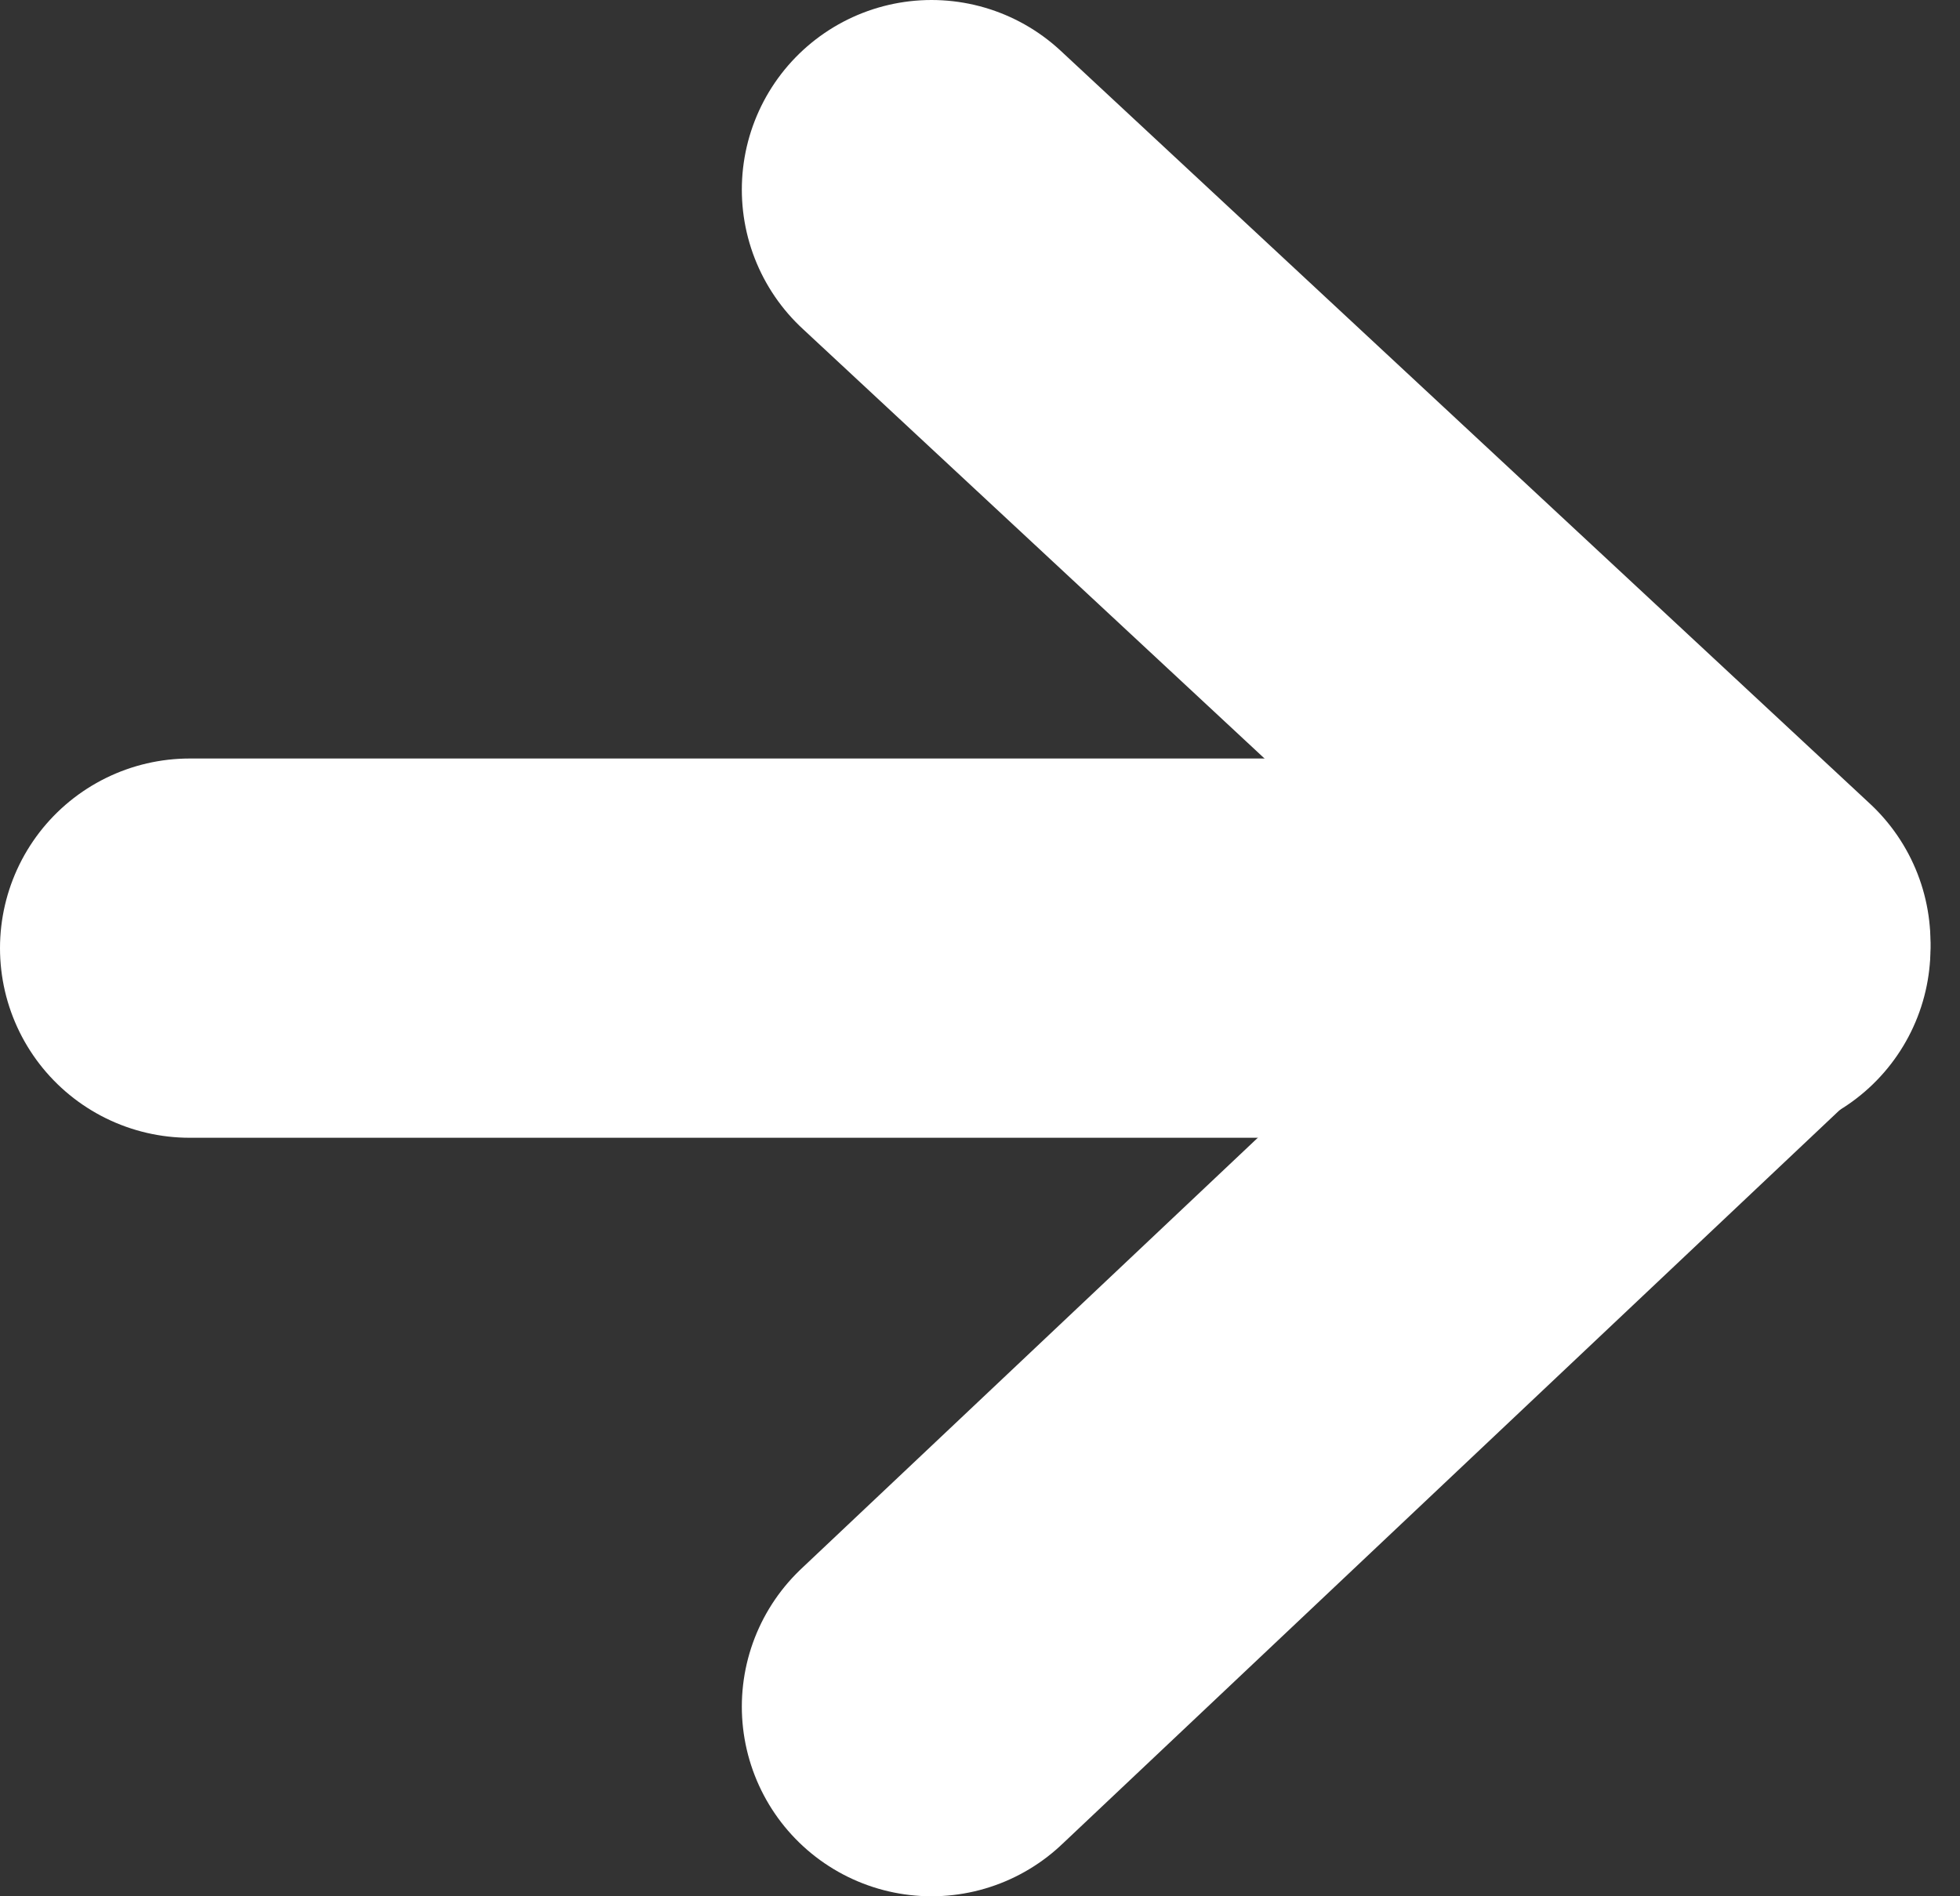
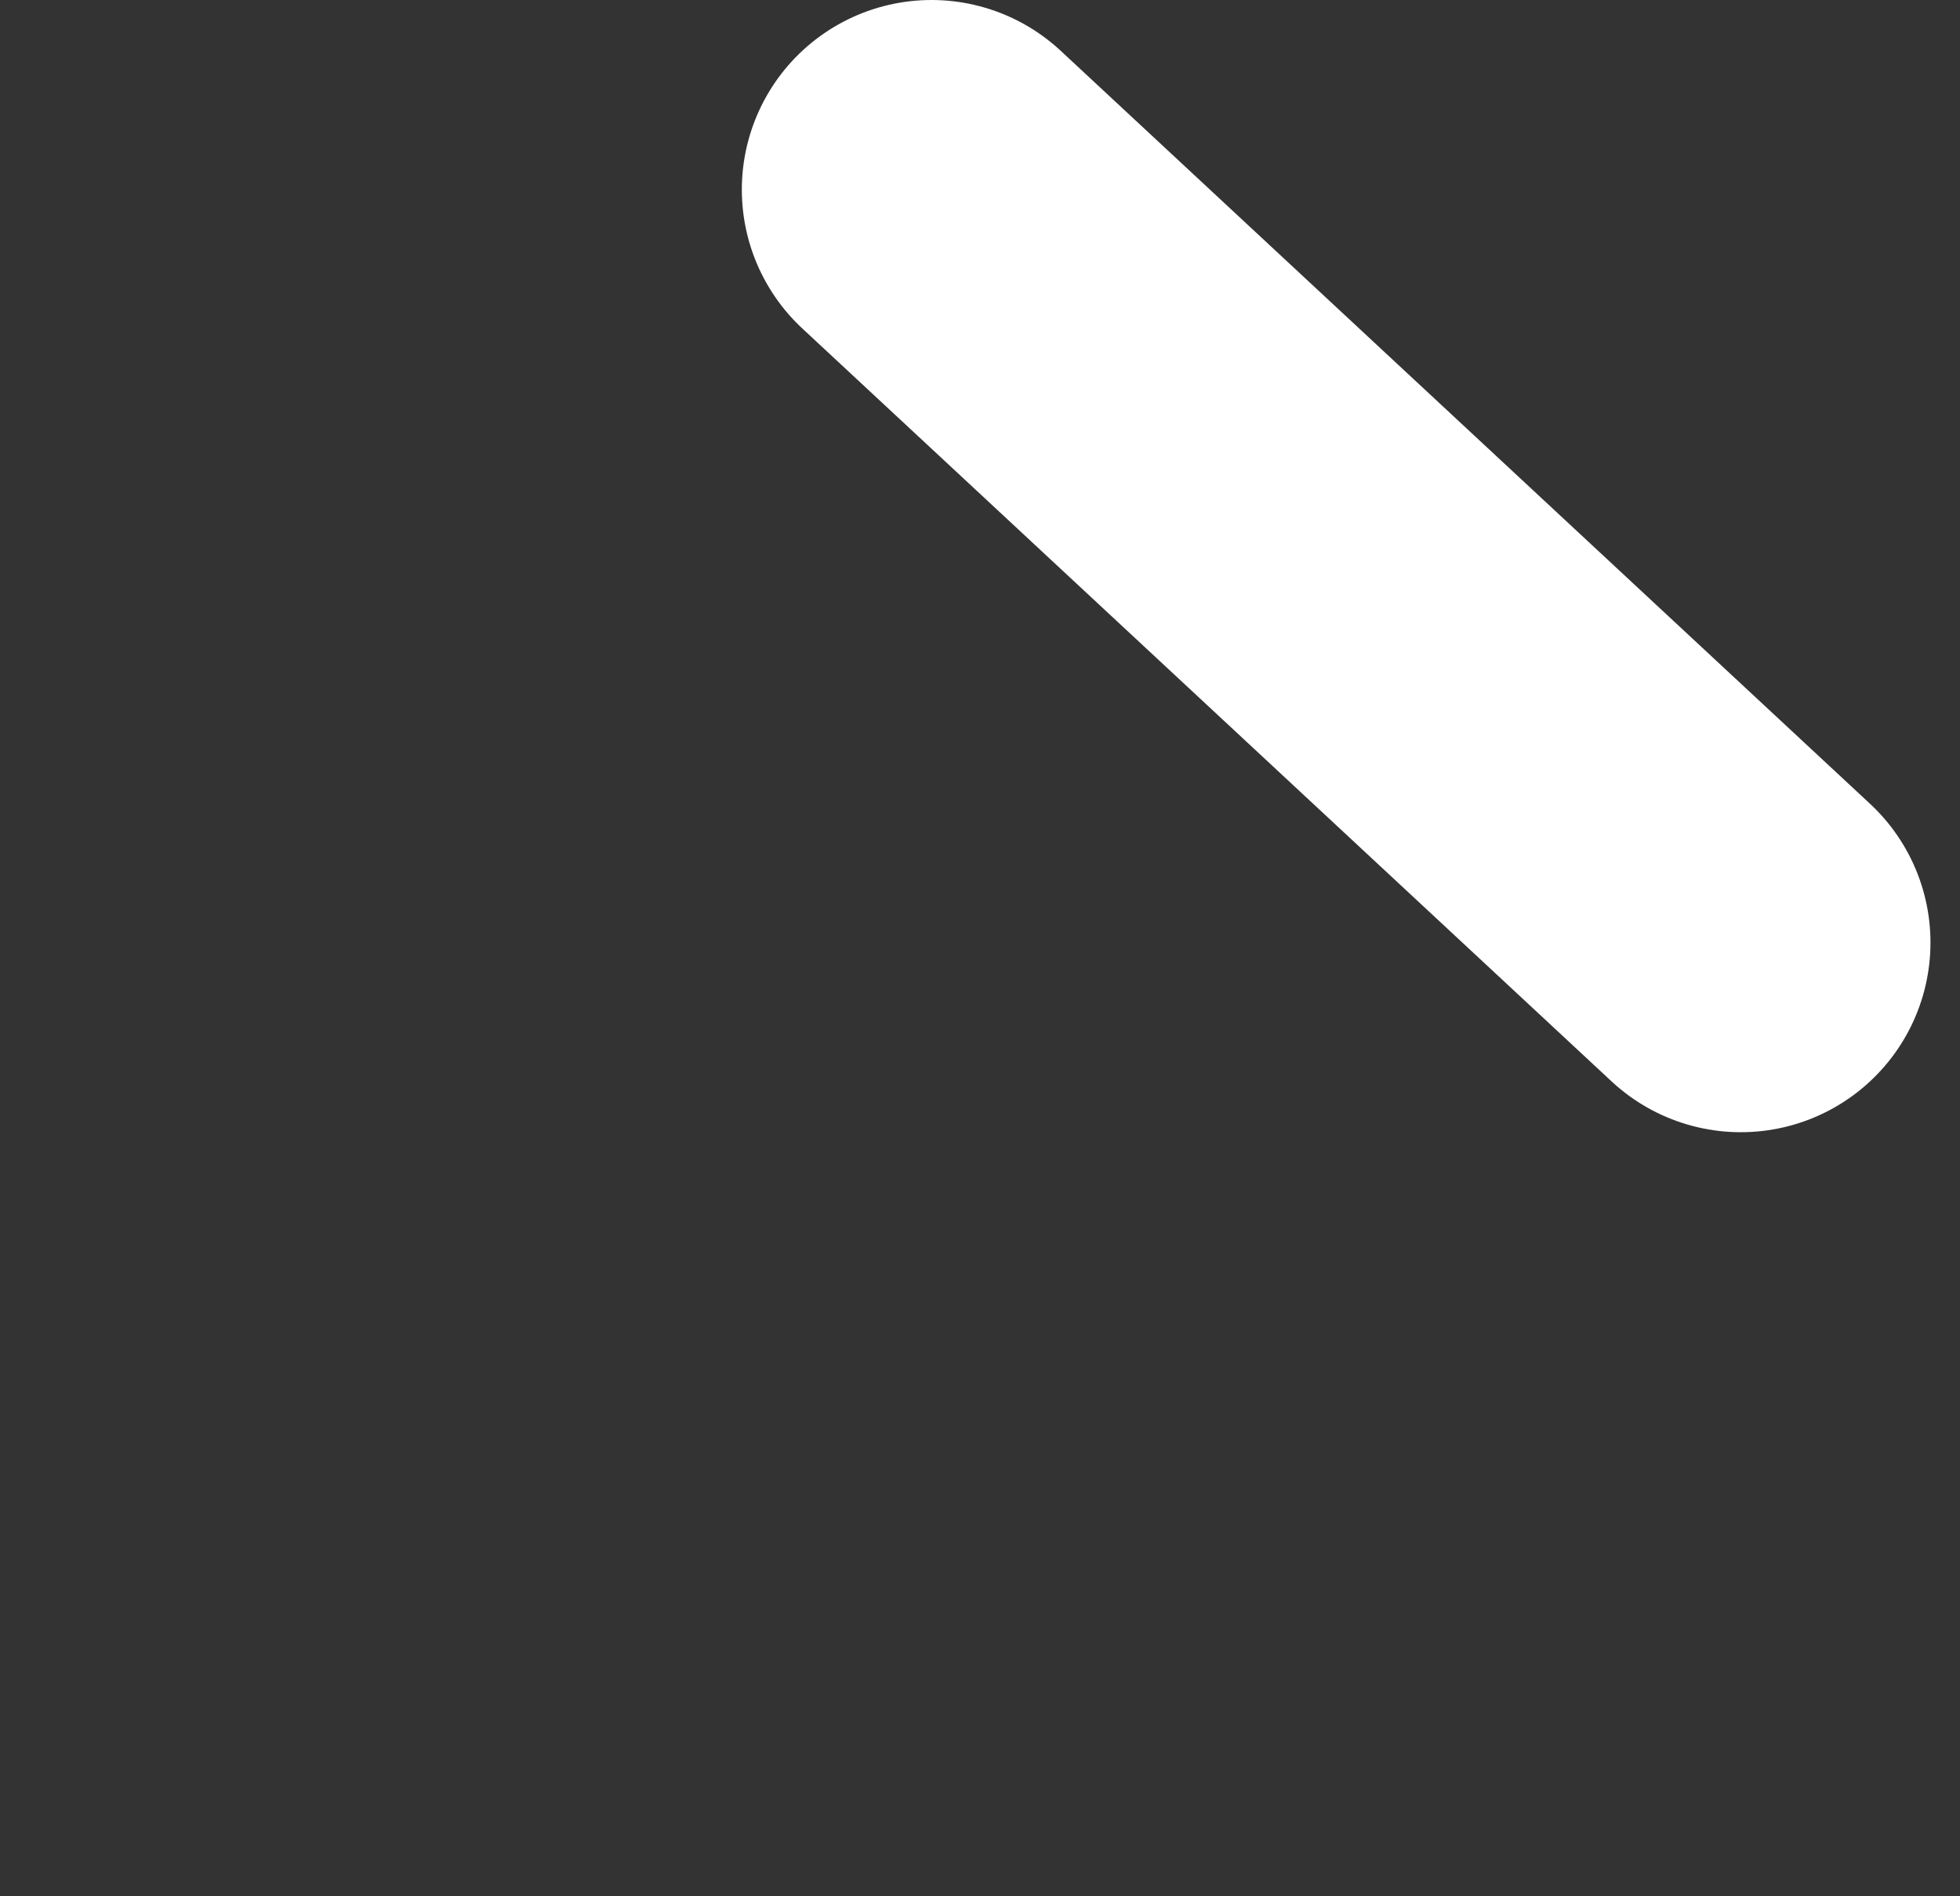
<svg xmlns="http://www.w3.org/2000/svg" width="31" height="30" viewBox="0 0 31 30" fill="none">
  <rect x="0" y="0" width="31" height="30" fill="#333333" stroke="none" />
-   <path d="M14.733 3L27.533 14.912L14.733 27" stroke="white" stroke-width="6" stroke-linecap="round" stroke-linejoin="round" />
-   <path d="M27.533 15H3" stroke="white" stroke-width="6" stroke-linecap="round" stroke-linejoin="round" />
+   <path d="M14.733 3L27.533 14.912" stroke="white" stroke-width="6" stroke-linecap="round" stroke-linejoin="round" />
</svg>